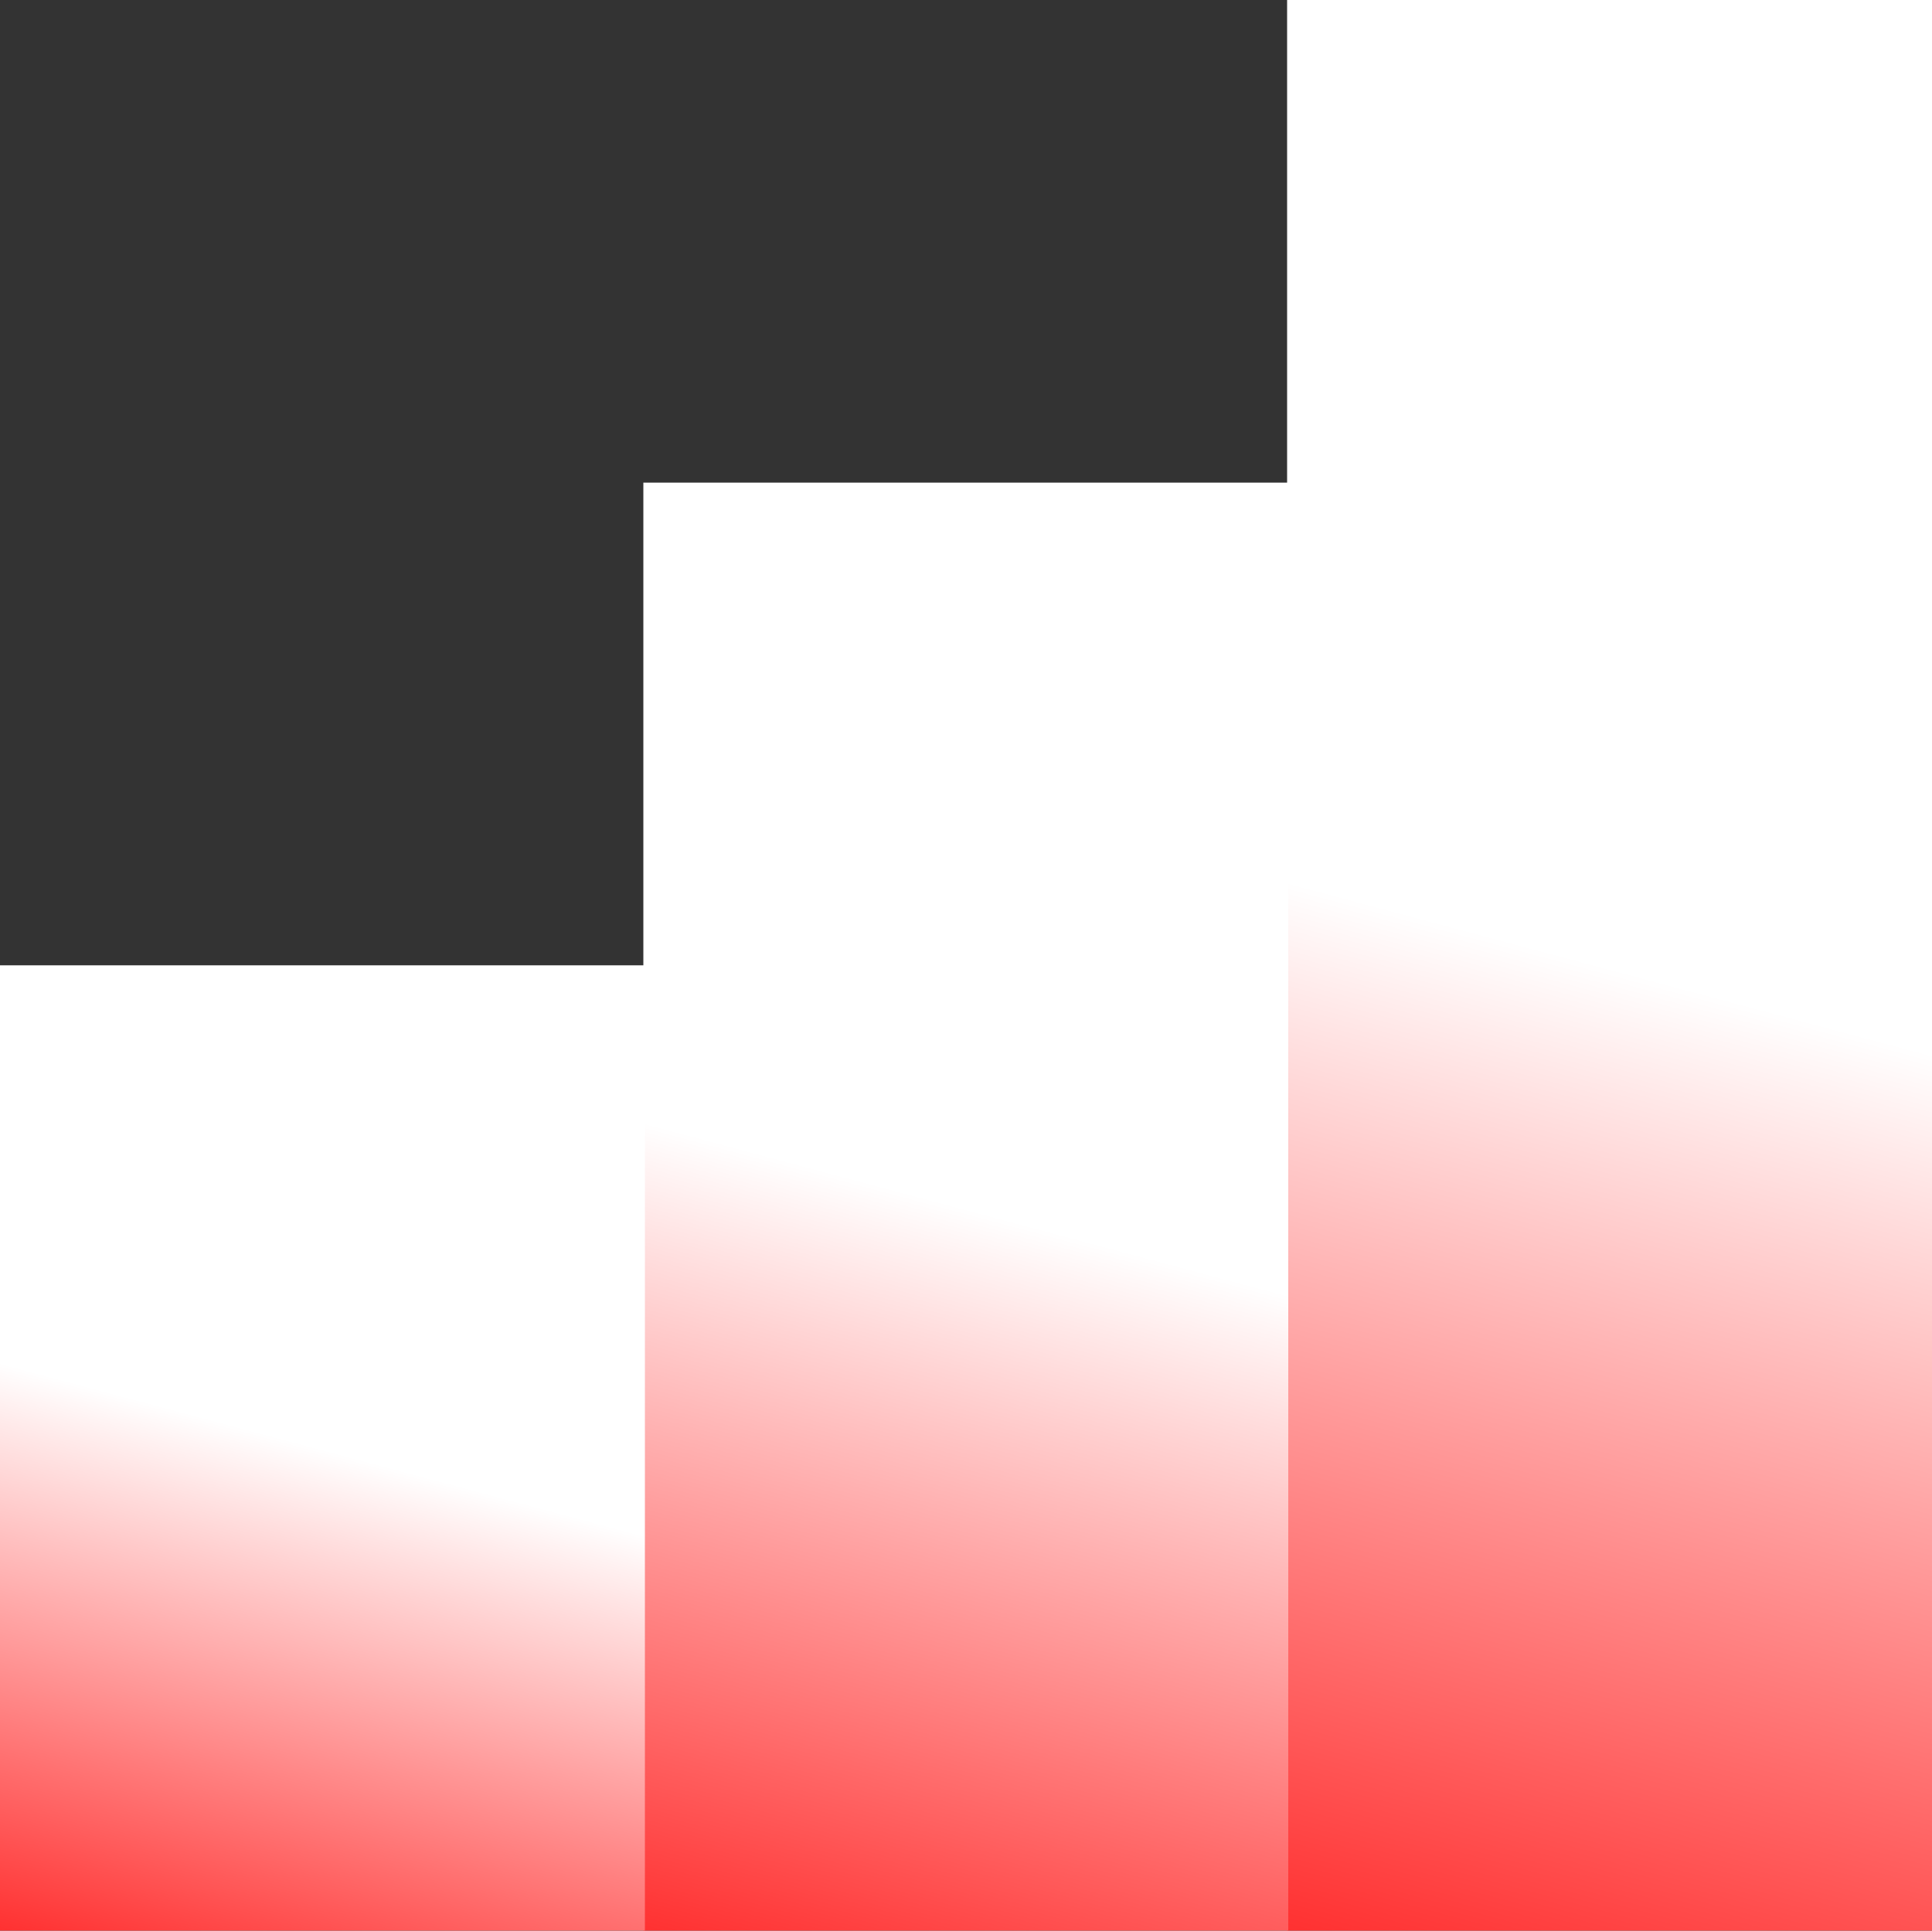
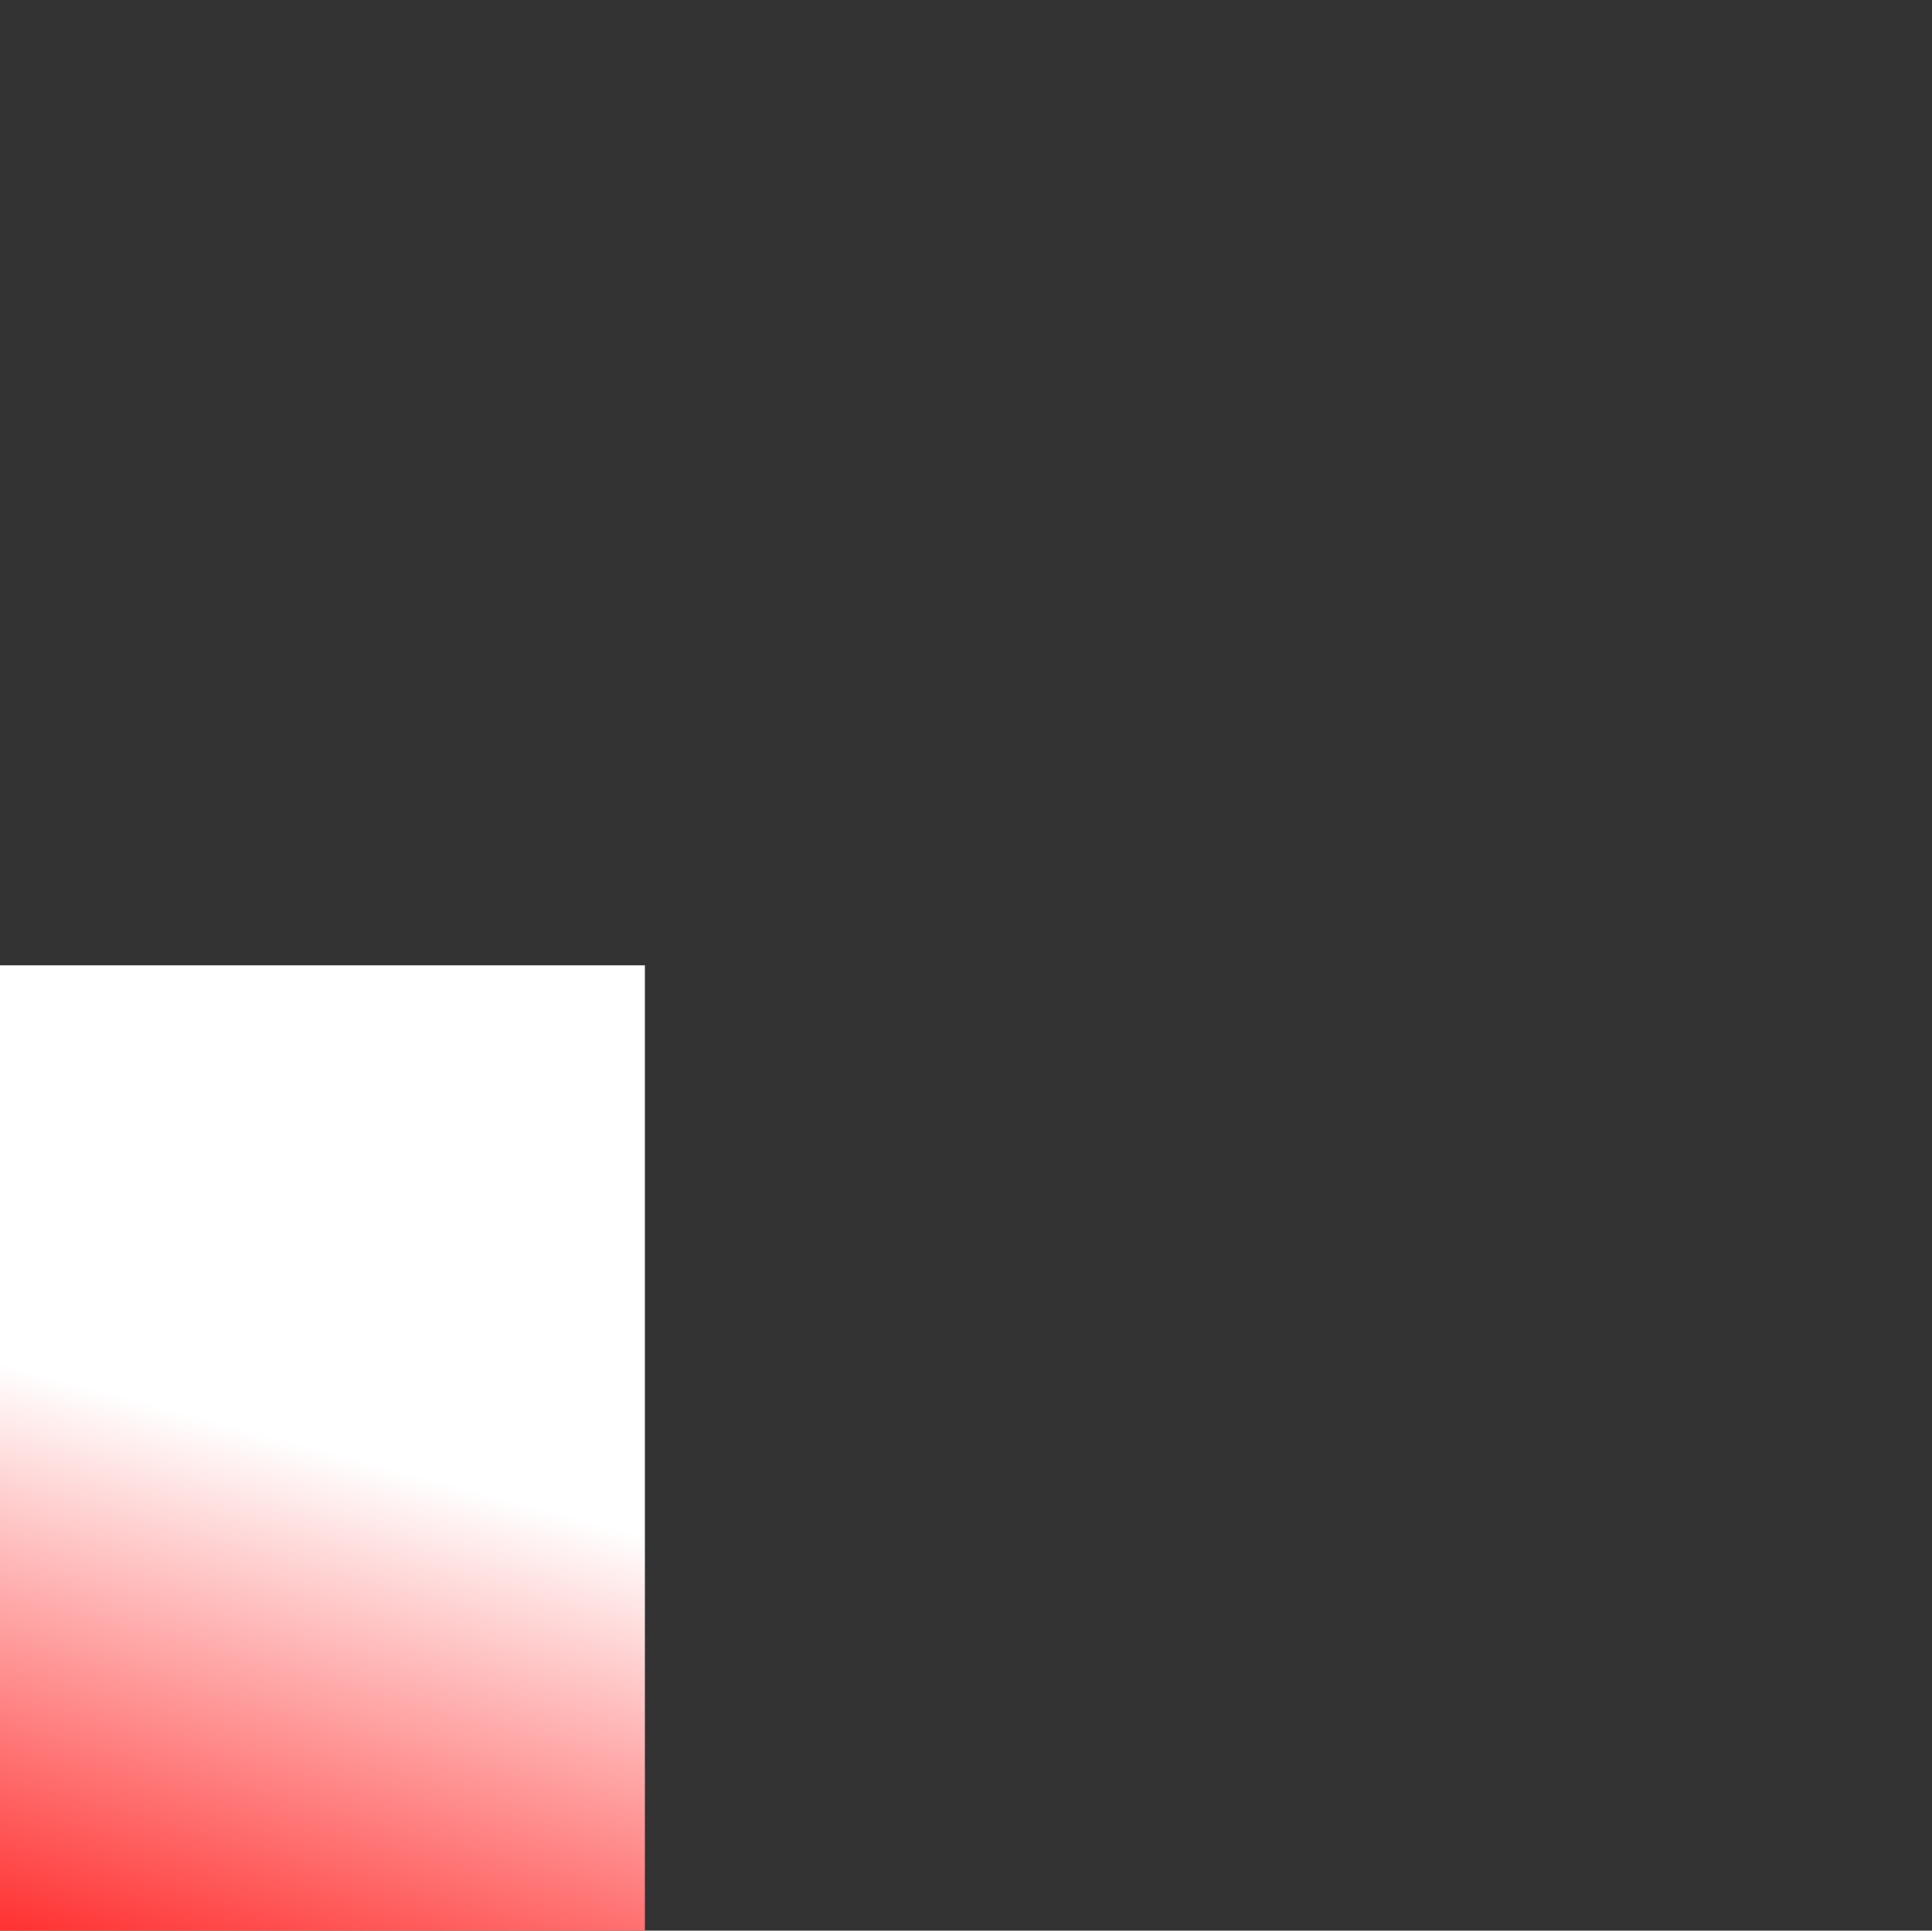
<svg xmlns="http://www.w3.org/2000/svg" xmlns:xlink="http://www.w3.org/1999/xlink" fill="#000000" height="500" preserveAspectRatio="xMidYMid meet" version="1" viewBox="-0.3 0.0 500.3 500.0" width="500.3" zoomAndPan="magnify">
  <rect x="-0.3" y="0.0" width="500.3" height="500.0" fill="#333333" stroke="none" />
  <linearGradient gradientTransform="matrix(1 0 0 -1 0 500)" gradientUnits="userSpaceOnUse" id="a" x1="348.407" x2="484.593" xlink:actuate="onLoad" xlink:show="other" xlink:type="simple" y1="-4.128" y2="504.128">
    <stop offset="0" stop-color="#ff3131" />
    <stop offset="0.499" stop-color="#ffffff" />
    <stop offset="1" stop-color="#ffffff" />
  </linearGradient>
-   <path d="M333 0H500V500H333z" fill="url(#a)" />
  <linearGradient gradientTransform="matrix(1 0 0 -1 0 500)" gradientUnits="userSpaceOnUse" id="b" x1="197.332" x2="302.268" xlink:actuate="onLoad" xlink:show="other" xlink:type="simple" y1="-8.315" y2="383.315">
    <stop offset="0" stop-color="#ff3131" />
    <stop offset="0.499" stop-color="#ffffff" />
    <stop offset="1" stop-color="#ffffff" />
  </linearGradient>
-   <path d="M166.3 125H333.3V500H166.3z" fill="url(#b)" />
  <linearGradient gradientTransform="matrix(1 0 0 -1 0 500)" gradientUnits="userSpaceOnUse" id="c" x1="46.356" x2="120.043" xlink:actuate="onLoad" xlink:show="other" xlink:type="simple" y1="-12.502" y2="262.502">
    <stop offset="0" stop-color="#ff3131" />
    <stop offset="0.499" stop-color="#ffffff" />
    <stop offset="1" stop-color="#ffffff" />
  </linearGradient>
  <path d="M-0.3 250H166.7V500H-0.3z" fill="url(#c)" />
</svg>